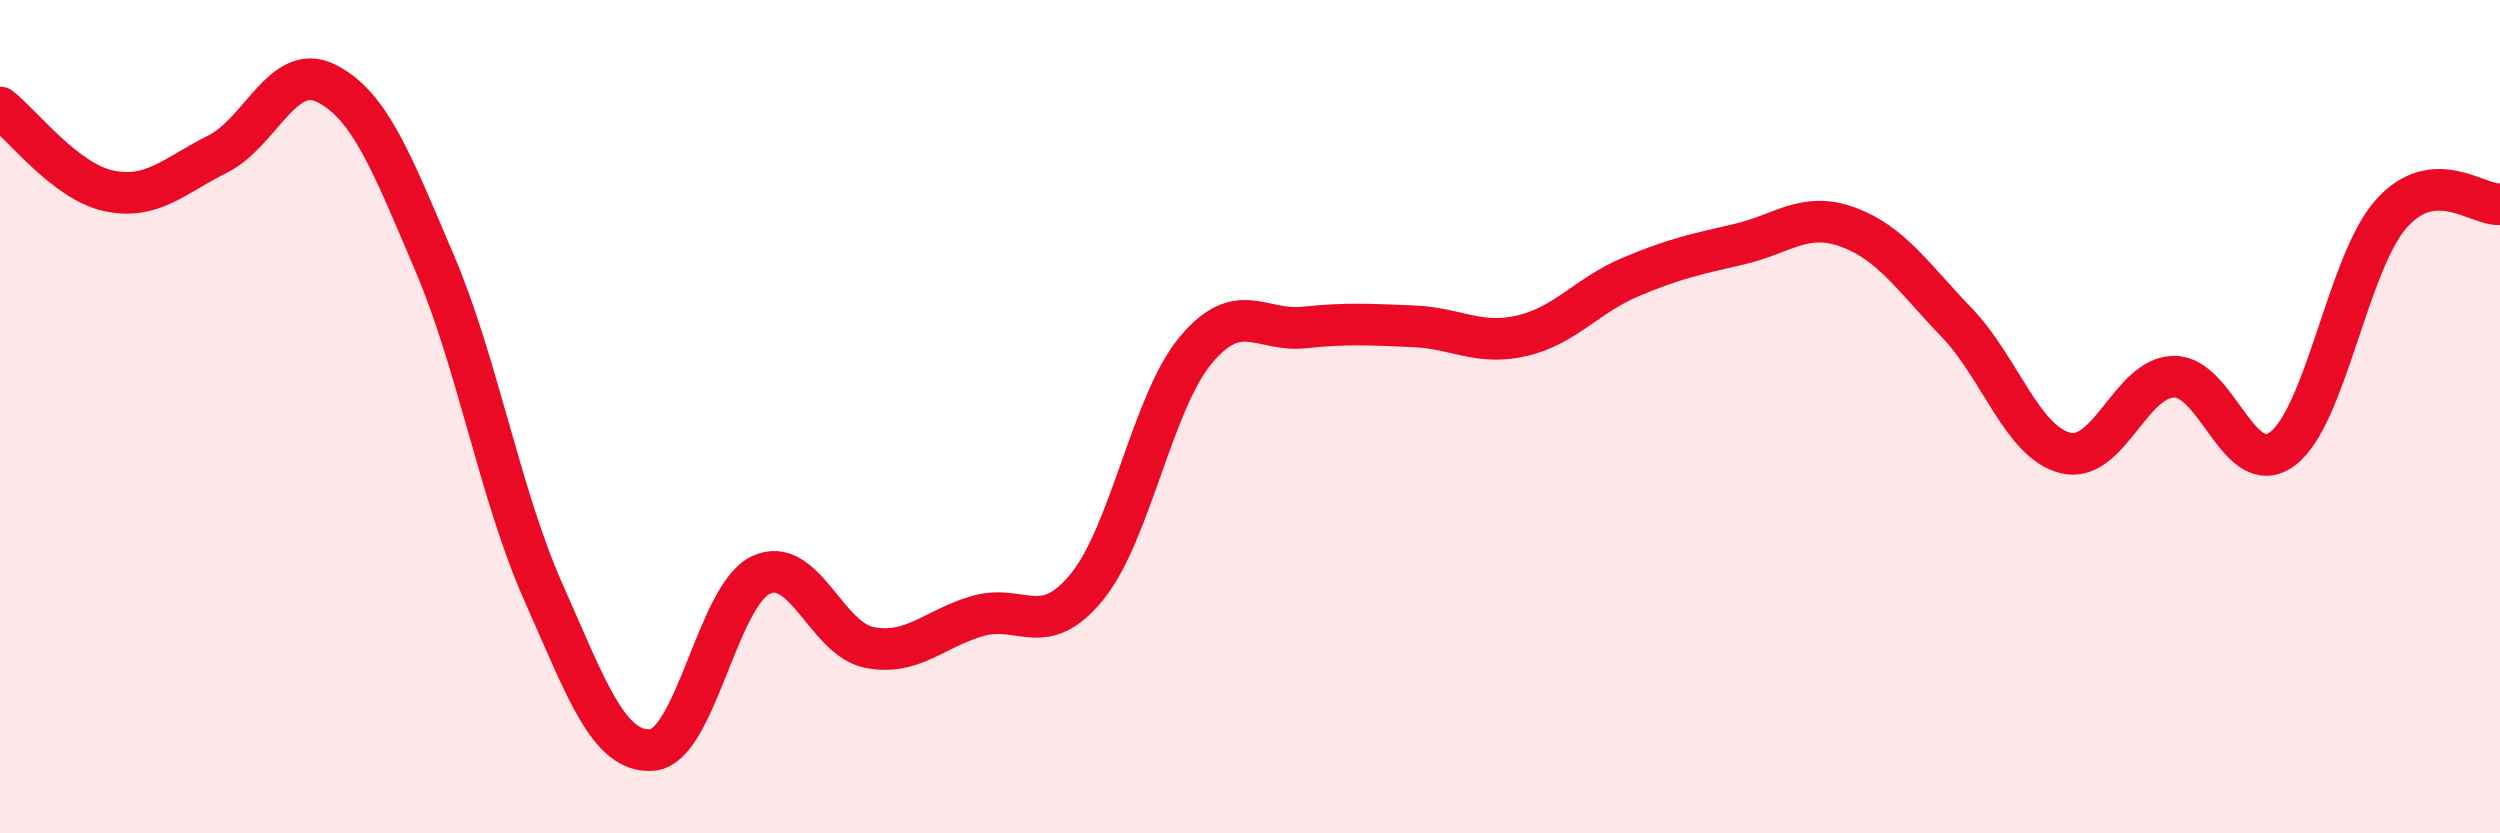
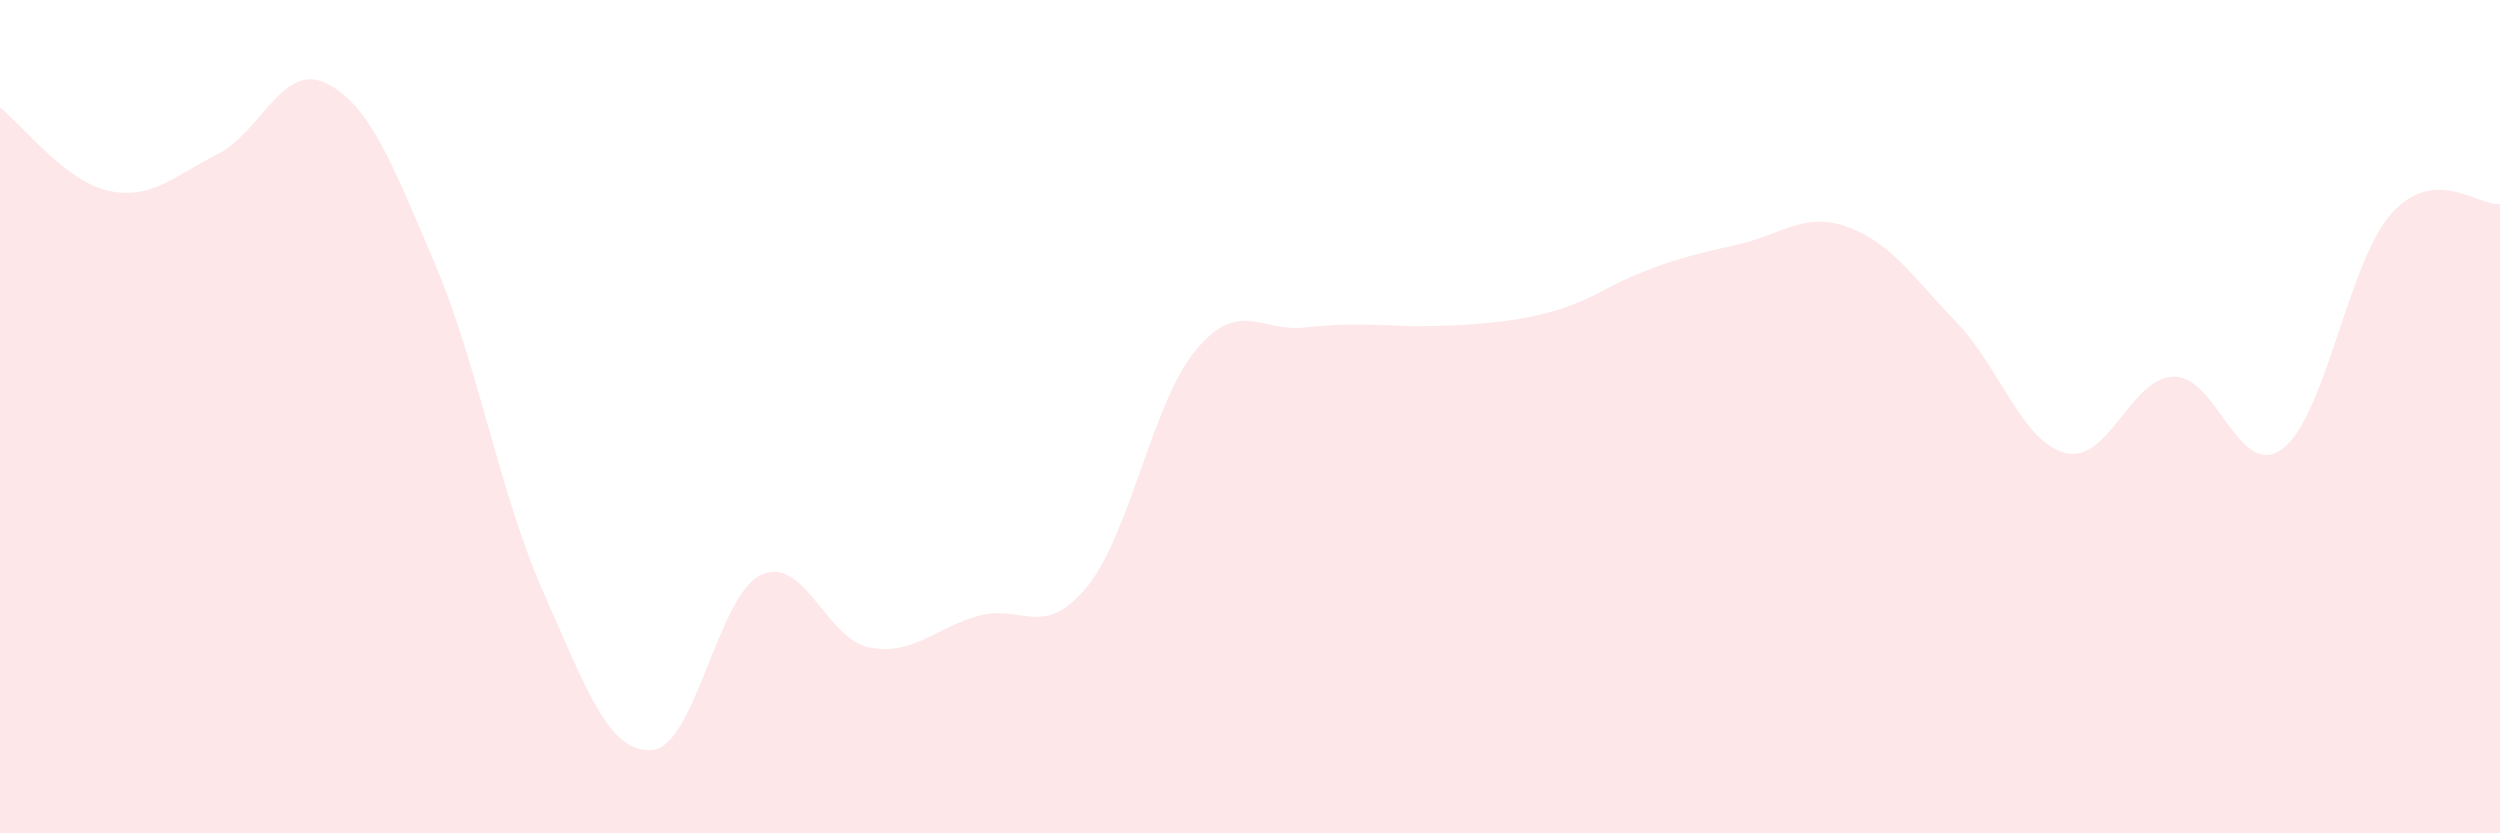
<svg xmlns="http://www.w3.org/2000/svg" width="60" height="20" viewBox="0 0 60 20">
-   <path d="M 0,2.58 C 0.52,2.98 1.57,4.36 2.61,4.58 C 3.65,4.8 4.18,4.22 5.22,3.7 C 6.26,3.18 6.79,1.48 7.83,2 C 8.87,2.52 9.39,3.87 10.43,6.31 C 11.47,8.75 12,11.87 13.04,14.21 C 14.08,16.55 14.61,18.08 15.65,18 C 16.69,17.92 17.22,14.29 18.26,13.8 C 19.3,13.31 19.83,15.34 20.87,15.54 C 21.91,15.74 22.44,15.07 23.48,14.78 C 24.52,14.49 25.05,15.36 26.09,14.08 C 27.13,12.8 27.66,9.64 28.7,8.4 C 29.74,7.16 30.26,7.97 31.3,7.86 C 32.34,7.75 32.87,7.79 33.91,7.83 C 34.95,7.87 35.48,8.3 36.52,8.06 C 37.56,7.82 38.09,7.09 39.13,6.65 C 40.17,6.21 40.7,6.1 41.74,5.86 C 42.78,5.62 43.31,5.07 44.35,5.45 C 45.39,5.83 45.92,6.66 46.96,7.74 C 48,8.82 48.53,10.61 49.57,10.87 C 50.61,11.13 51.13,9.06 52.17,9.04 C 53.21,9.02 53.74,11.55 54.78,10.77 C 55.82,9.99 56.35,6.3 57.39,5.13 C 58.43,3.96 59.48,4.95 60,4.9L60 20L0 20Z" fill="#EB0A25" opacity="0.1" stroke-linecap="round" stroke-linejoin="round" />
-   <path d="M 0,2.58 C 0.52,2.98 1.57,4.36 2.61,4.58 C 3.65,4.8 4.18,4.22 5.22,3.7 C 6.26,3.18 6.79,1.48 7.83,2 C 8.87,2.52 9.39,3.87 10.43,6.31 C 11.47,8.75 12,11.87 13.04,14.21 C 14.08,16.55 14.61,18.08 15.65,18 C 16.69,17.92 17.22,14.29 18.26,13.8 C 19.3,13.31 19.83,15.34 20.87,15.54 C 21.91,15.74 22.44,15.07 23.48,14.78 C 24.52,14.49 25.05,15.36 26.09,14.08 C 27.13,12.8 27.66,9.64 28.7,8.4 C 29.74,7.16 30.26,7.97 31.3,7.86 C 32.34,7.75 32.87,7.79 33.91,7.83 C 34.95,7.87 35.48,8.3 36.52,8.06 C 37.56,7.82 38.09,7.09 39.13,6.65 C 40.17,6.21 40.7,6.1 41.74,5.86 C 42.78,5.62 43.31,5.07 44.35,5.45 C 45.39,5.83 45.92,6.66 46.96,7.74 C 48,8.82 48.53,10.61 49.57,10.87 C 50.61,11.13 51.13,9.06 52.17,9.04 C 53.21,9.02 53.74,11.55 54.78,10.77 C 55.82,9.99 56.35,6.3 57.39,5.13 C 58.43,3.96 59.48,4.95 60,4.9" stroke="#EB0A25" stroke-width="1" fill="none" stroke-linecap="round" stroke-linejoin="round" />
+   <path d="M 0,2.58 C 0.52,2.98 1.57,4.36 2.61,4.58 C 3.65,4.8 4.18,4.22 5.22,3.7 C 6.26,3.18 6.79,1.48 7.83,2 C 8.87,2.52 9.39,3.87 10.43,6.31 C 11.47,8.75 12,11.87 13.04,14.21 C 14.08,16.55 14.61,18.08 15.65,18 C 16.69,17.92 17.22,14.29 18.26,13.8 C 19.3,13.31 19.83,15.34 20.87,15.54 C 21.91,15.74 22.44,15.07 23.48,14.78 C 24.52,14.49 25.05,15.36 26.09,14.08 C 27.13,12.8 27.66,9.64 28.7,8.4 C 29.74,7.16 30.26,7.97 31.3,7.86 C 32.34,7.75 32.87,7.79 33.91,7.83 C 37.56,7.82 38.09,7.09 39.13,6.65 C 40.17,6.21 40.7,6.1 41.74,5.86 C 42.78,5.62 43.31,5.07 44.35,5.45 C 45.39,5.83 45.92,6.66 46.96,7.74 C 48,8.82 48.53,10.61 49.57,10.87 C 50.61,11.13 51.13,9.06 52.17,9.04 C 53.21,9.02 53.74,11.55 54.78,10.77 C 55.82,9.99 56.35,6.3 57.39,5.13 C 58.43,3.96 59.48,4.95 60,4.9L60 20L0 20Z" fill="#EB0A25" opacity="0.1" stroke-linecap="round" stroke-linejoin="round" />
</svg>